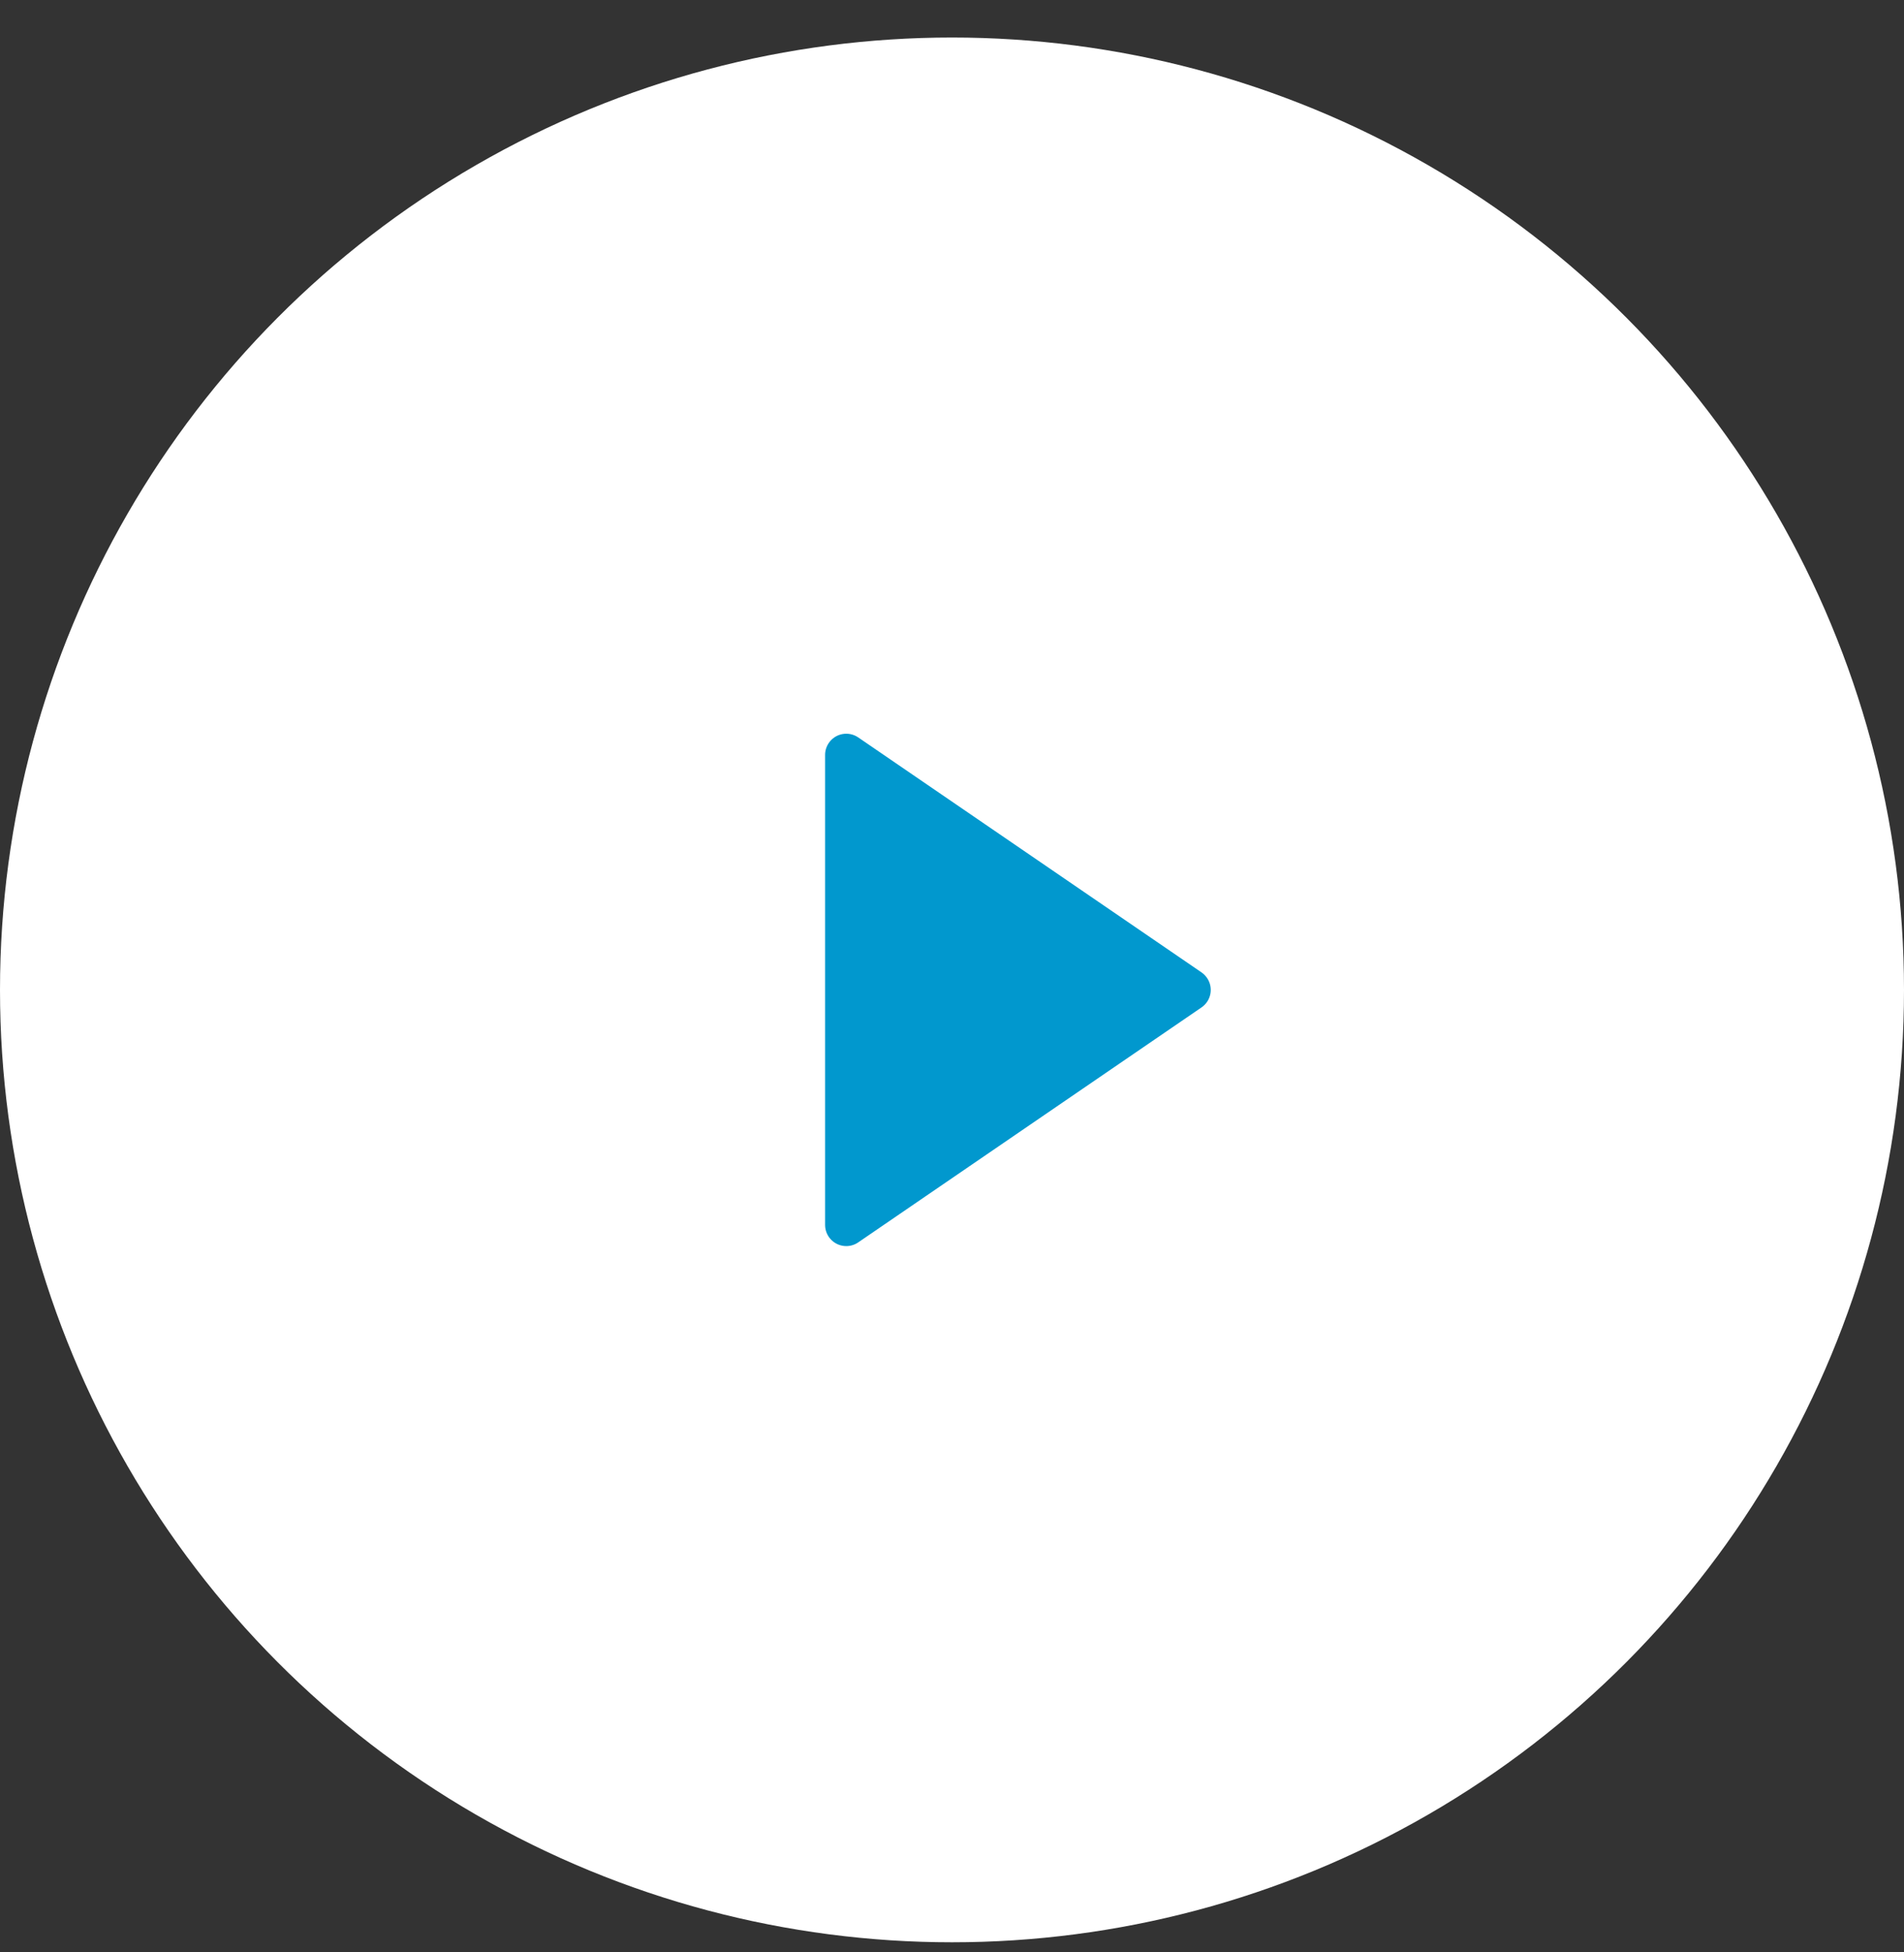
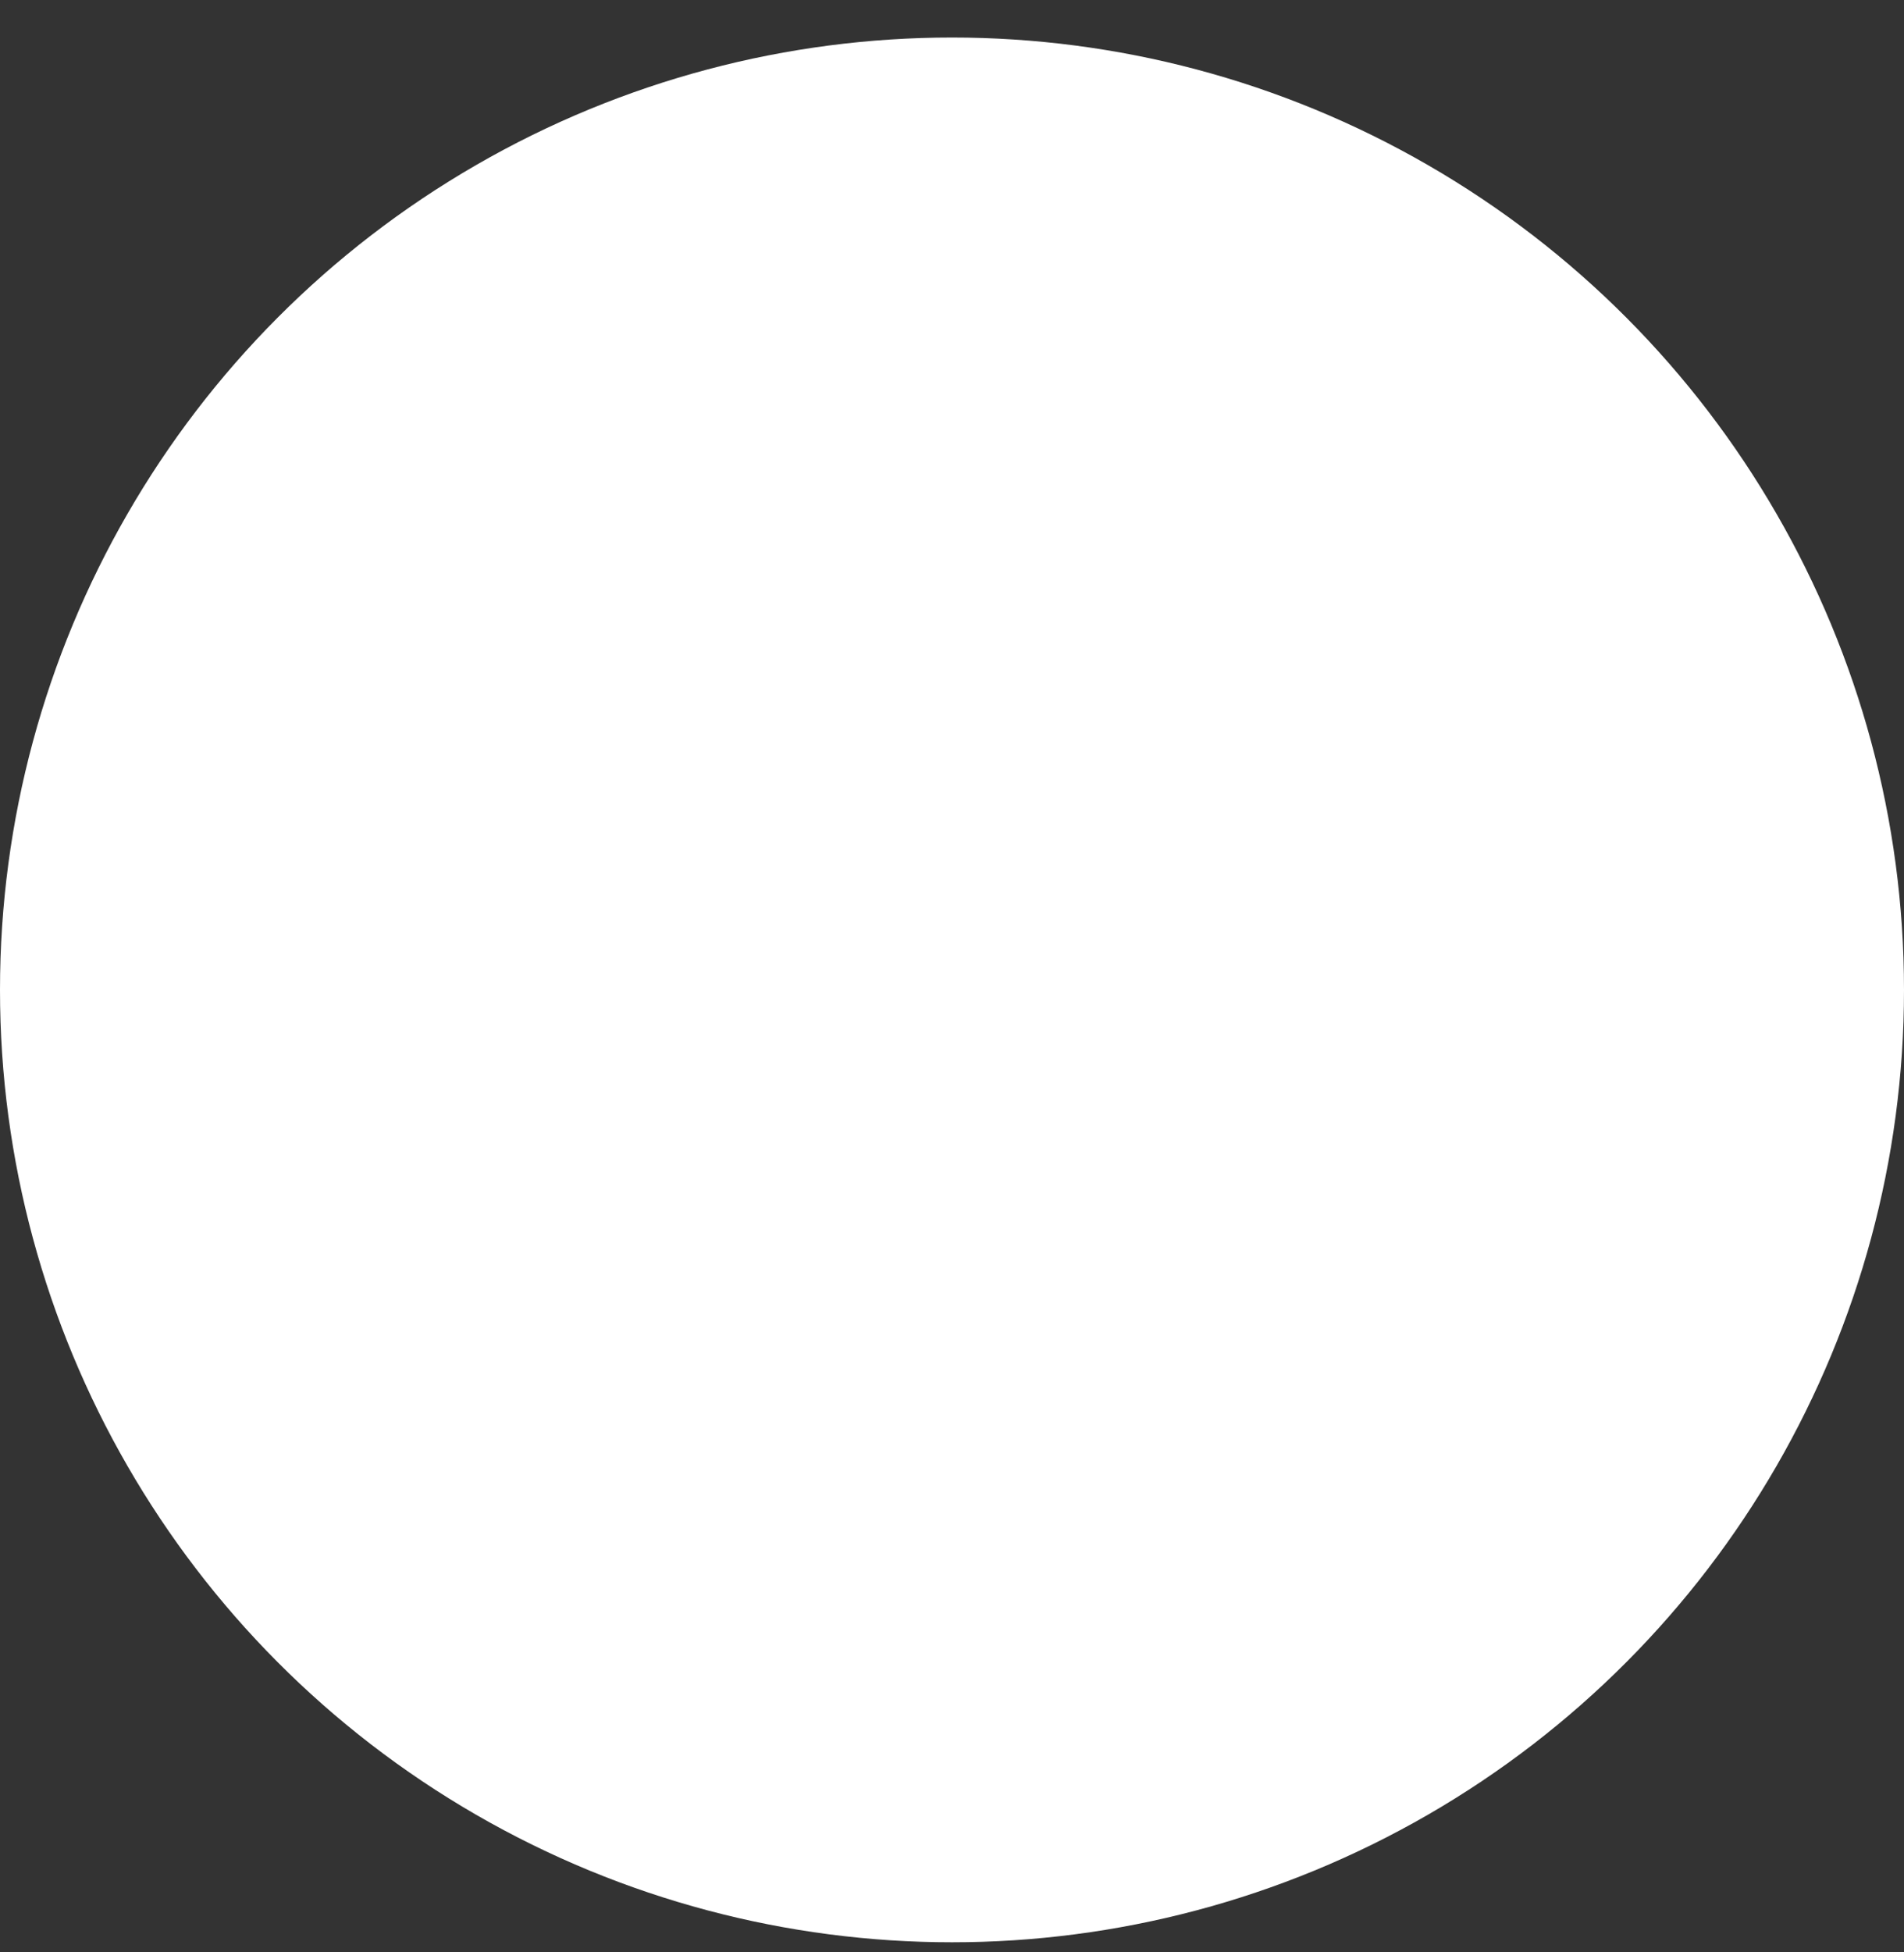
<svg xmlns="http://www.w3.org/2000/svg" width="40px" height="41px" viewBox="0 0 40 41" version="1.1">
  <rect x="0" y="0" width="40" height="41" fill="#333333" stroke="none" />
  <title>Group 17 Copy 10</title>
  <g id="Blocks" stroke="none" stroke-width="1" fill="none" fill-rule="evenodd">
    <g id="Education-Folders-Open" transform="translate(-446, -569)">
      <g id="Group-10" transform="translate(121.5, 364.288)">
        <g id="Group-17-Copy-10" transform="translate(344.5, 225.5) rotate(-360) translate(-344.5, -225.5) translate(324.5, 205.5)">
          <circle id="Oval" fill="#FFFFFF" cx="20" cy="20" r="20" />
-           <path d="M25.082,14.698 L17.869,19.633 C17.667,19.772 17.615,20.048 17.754,20.251 C17.785,20.296 17.824,20.336 17.869,20.367 L25.082,25.302 C25.285,25.441 25.562,25.389 25.7,25.186 C25.751,25.112 25.778,25.025 25.778,24.935 L25.778,15.065 C25.778,14.819 25.579,14.62 25.333,14.62 C25.244,14.62 25.156,14.647 25.082,14.698 Z" id="Path-3-Copy" fill="#0198CE" transform="translate(21.556, 20) rotate(-180) translate(-21.556, -20) " />
        </g>
      </g>
    </g>
  </g>
</svg>